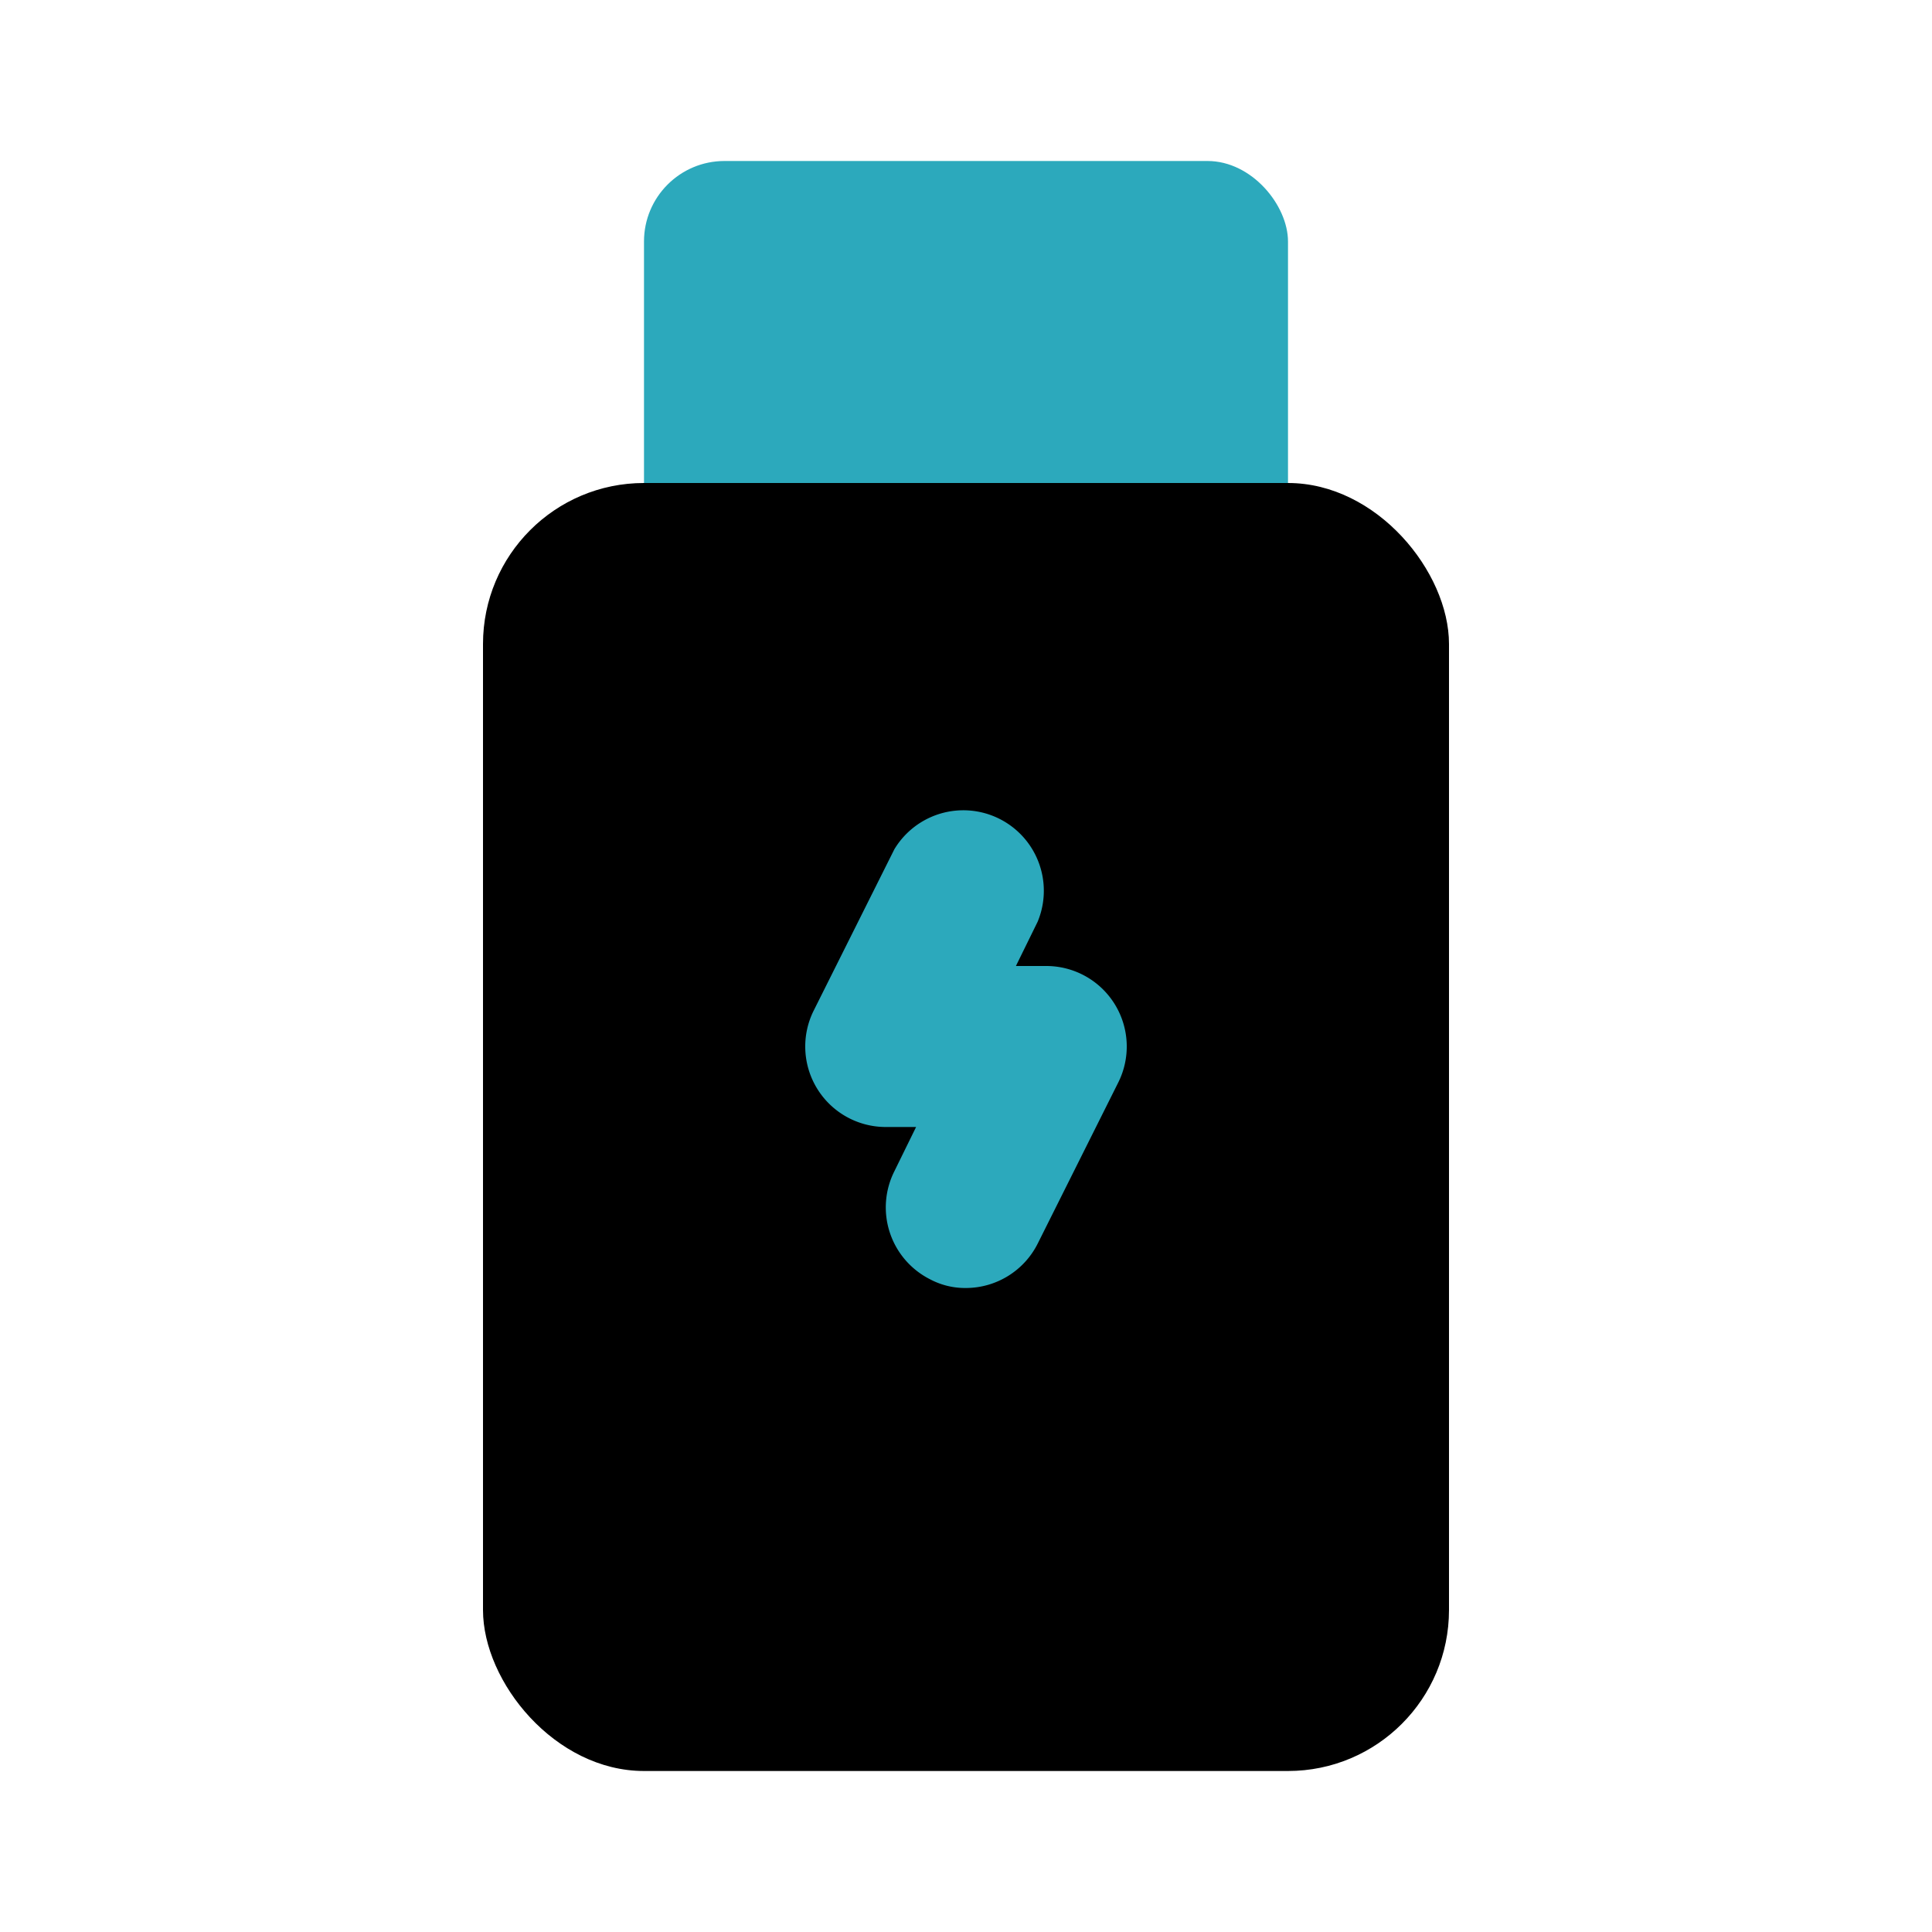
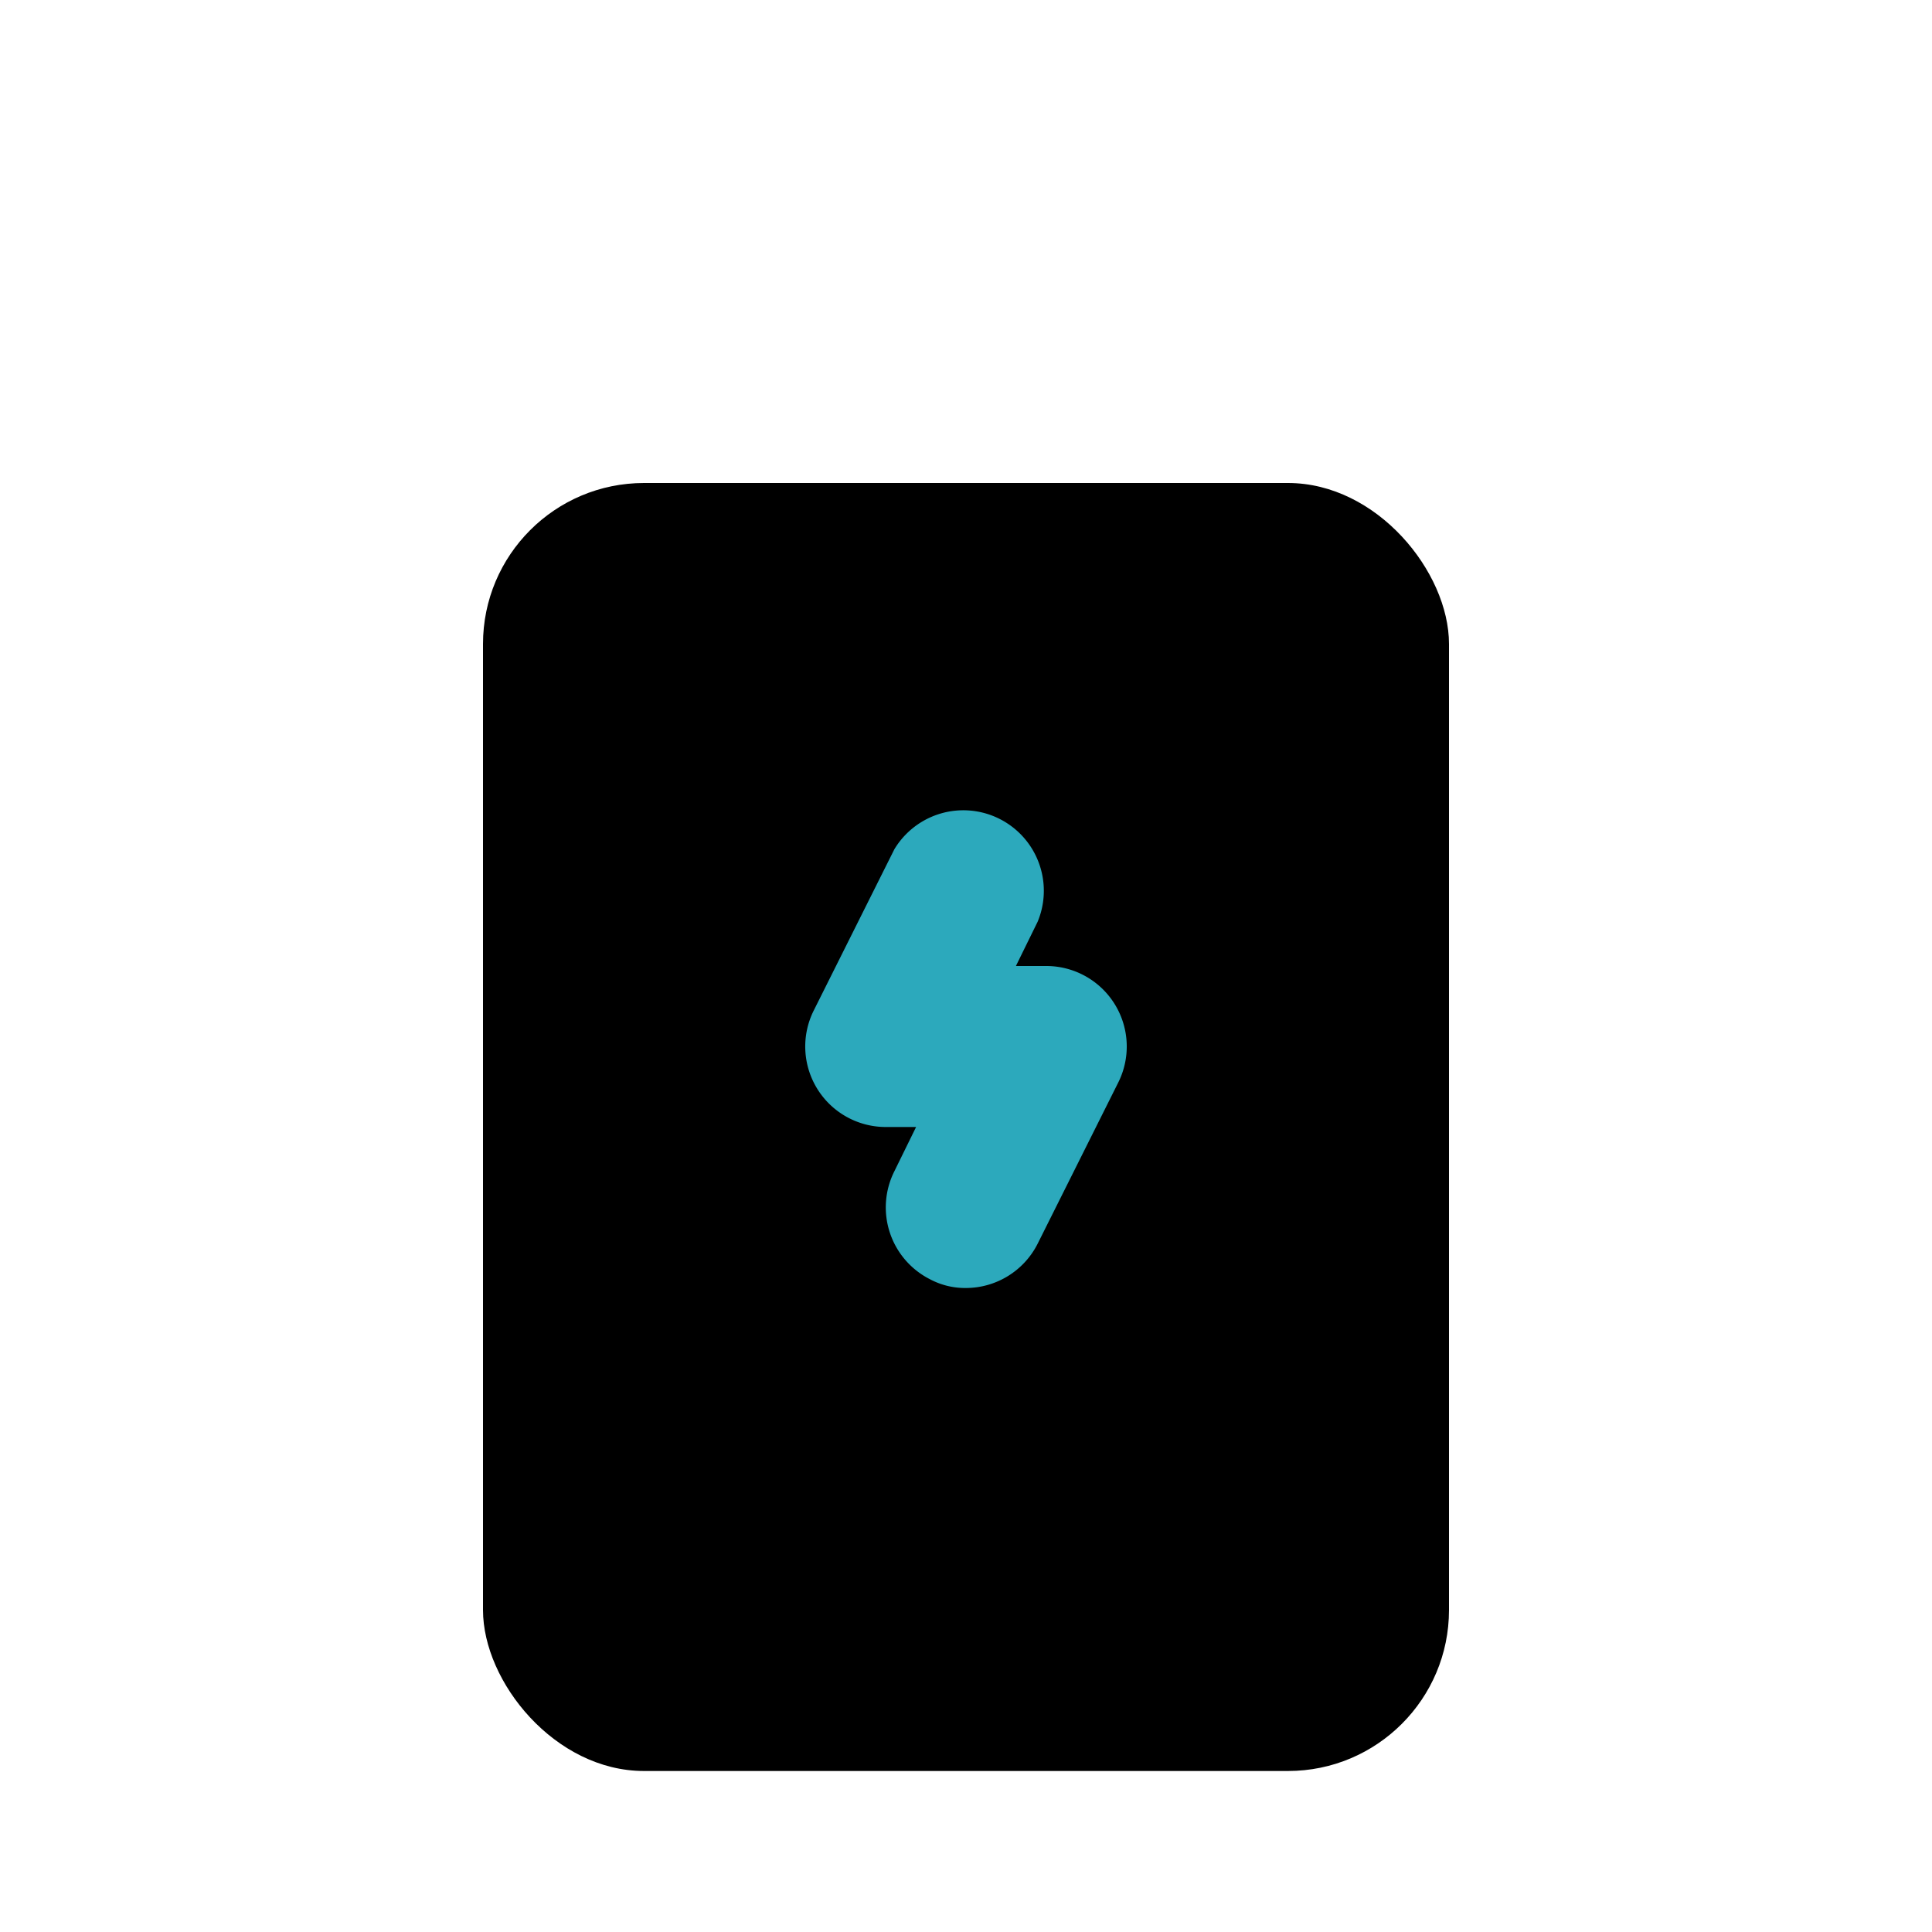
<svg xmlns="http://www.w3.org/2000/svg" fill="#000000" width="800px" height="800px" viewBox="0 0 24 24" id="usb-flash-drive" data-name="Flat Color" class="icon flat-color">
-   <rect id="secondary" x="8" y="2" width="8" height="6" rx="1" style="fill: rgb(44, 169, 188);" />
  <rect id="primary" x="6" y="6" width="12" height="16" rx="2" style="fill: rgb(0, 0, 0);" />
  <path id="secondary-2" data-name="secondary" d="M12,16a.93.93,0,0,1-.45-.11,1,1,0,0,1-.44-1.34l.27-.55H11a1,1,0,0,1-.89-1.45l1-2a1,1,0,0,1,1.78.9l-.27.55H13a1,1,0,0,1,.89,1.45l-1,2A1,1,0,0,1,12,16Z" style="fill: rgb(44, 169, 188);" />
</svg>